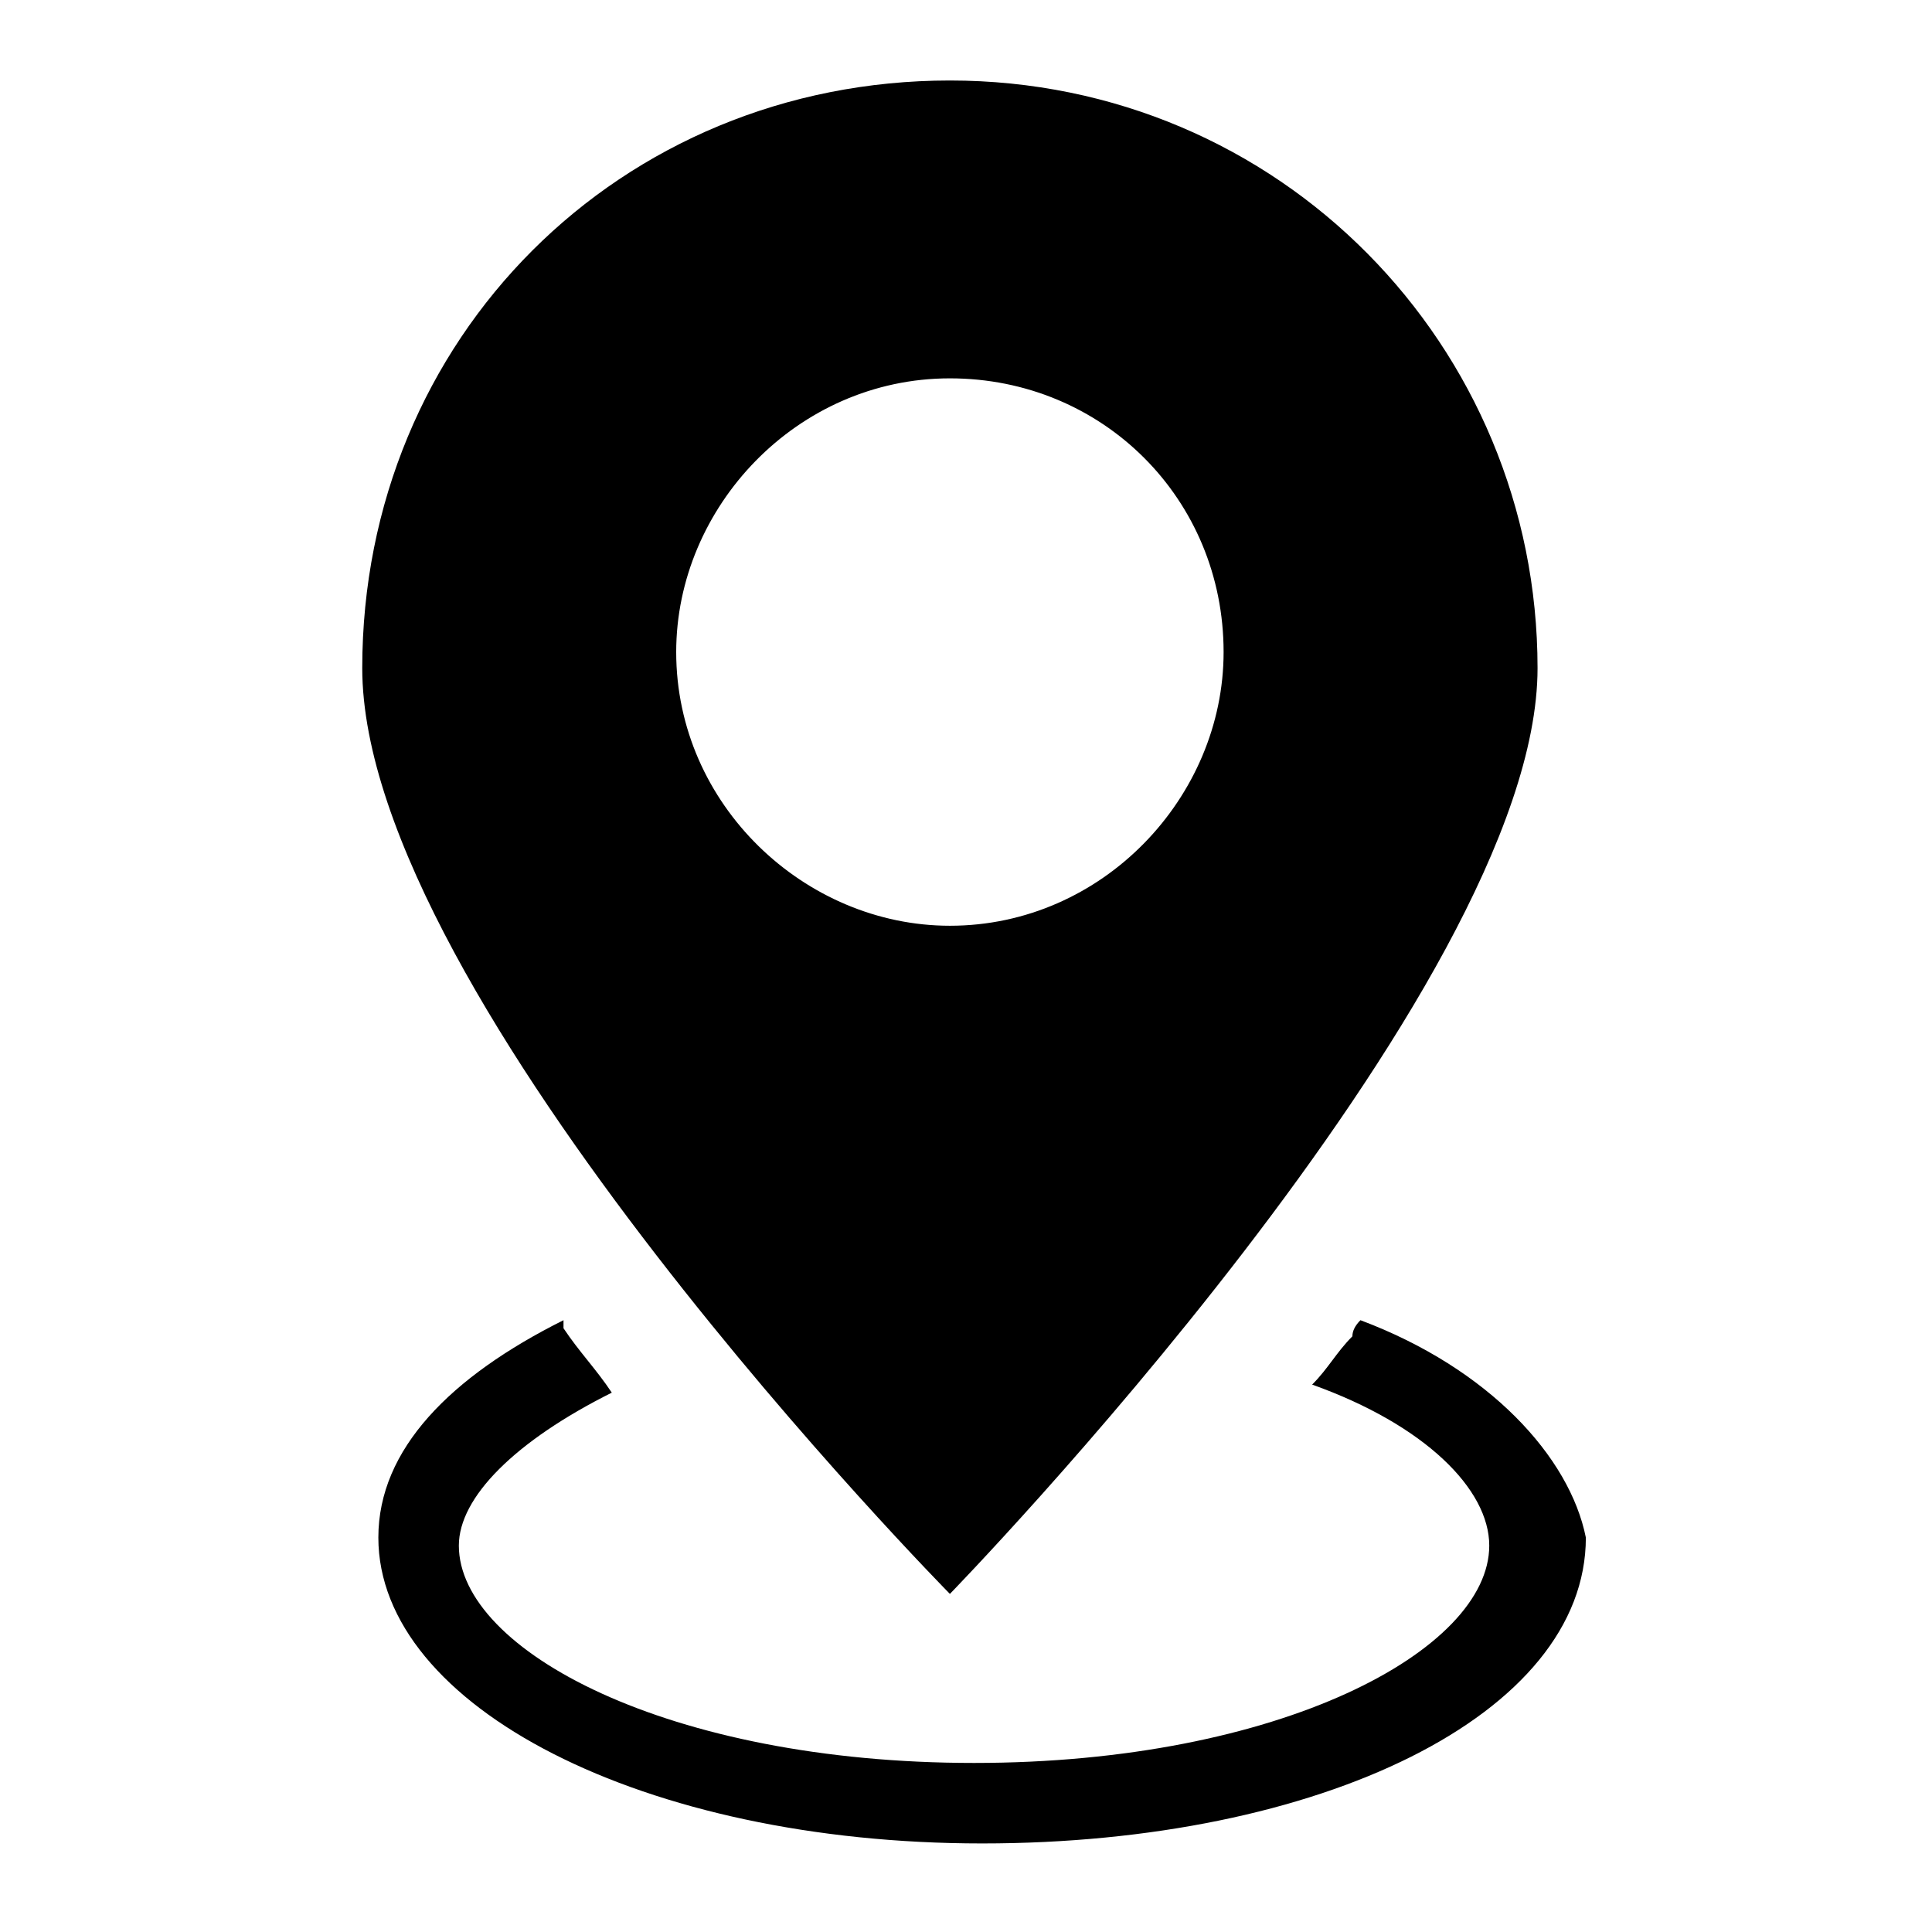
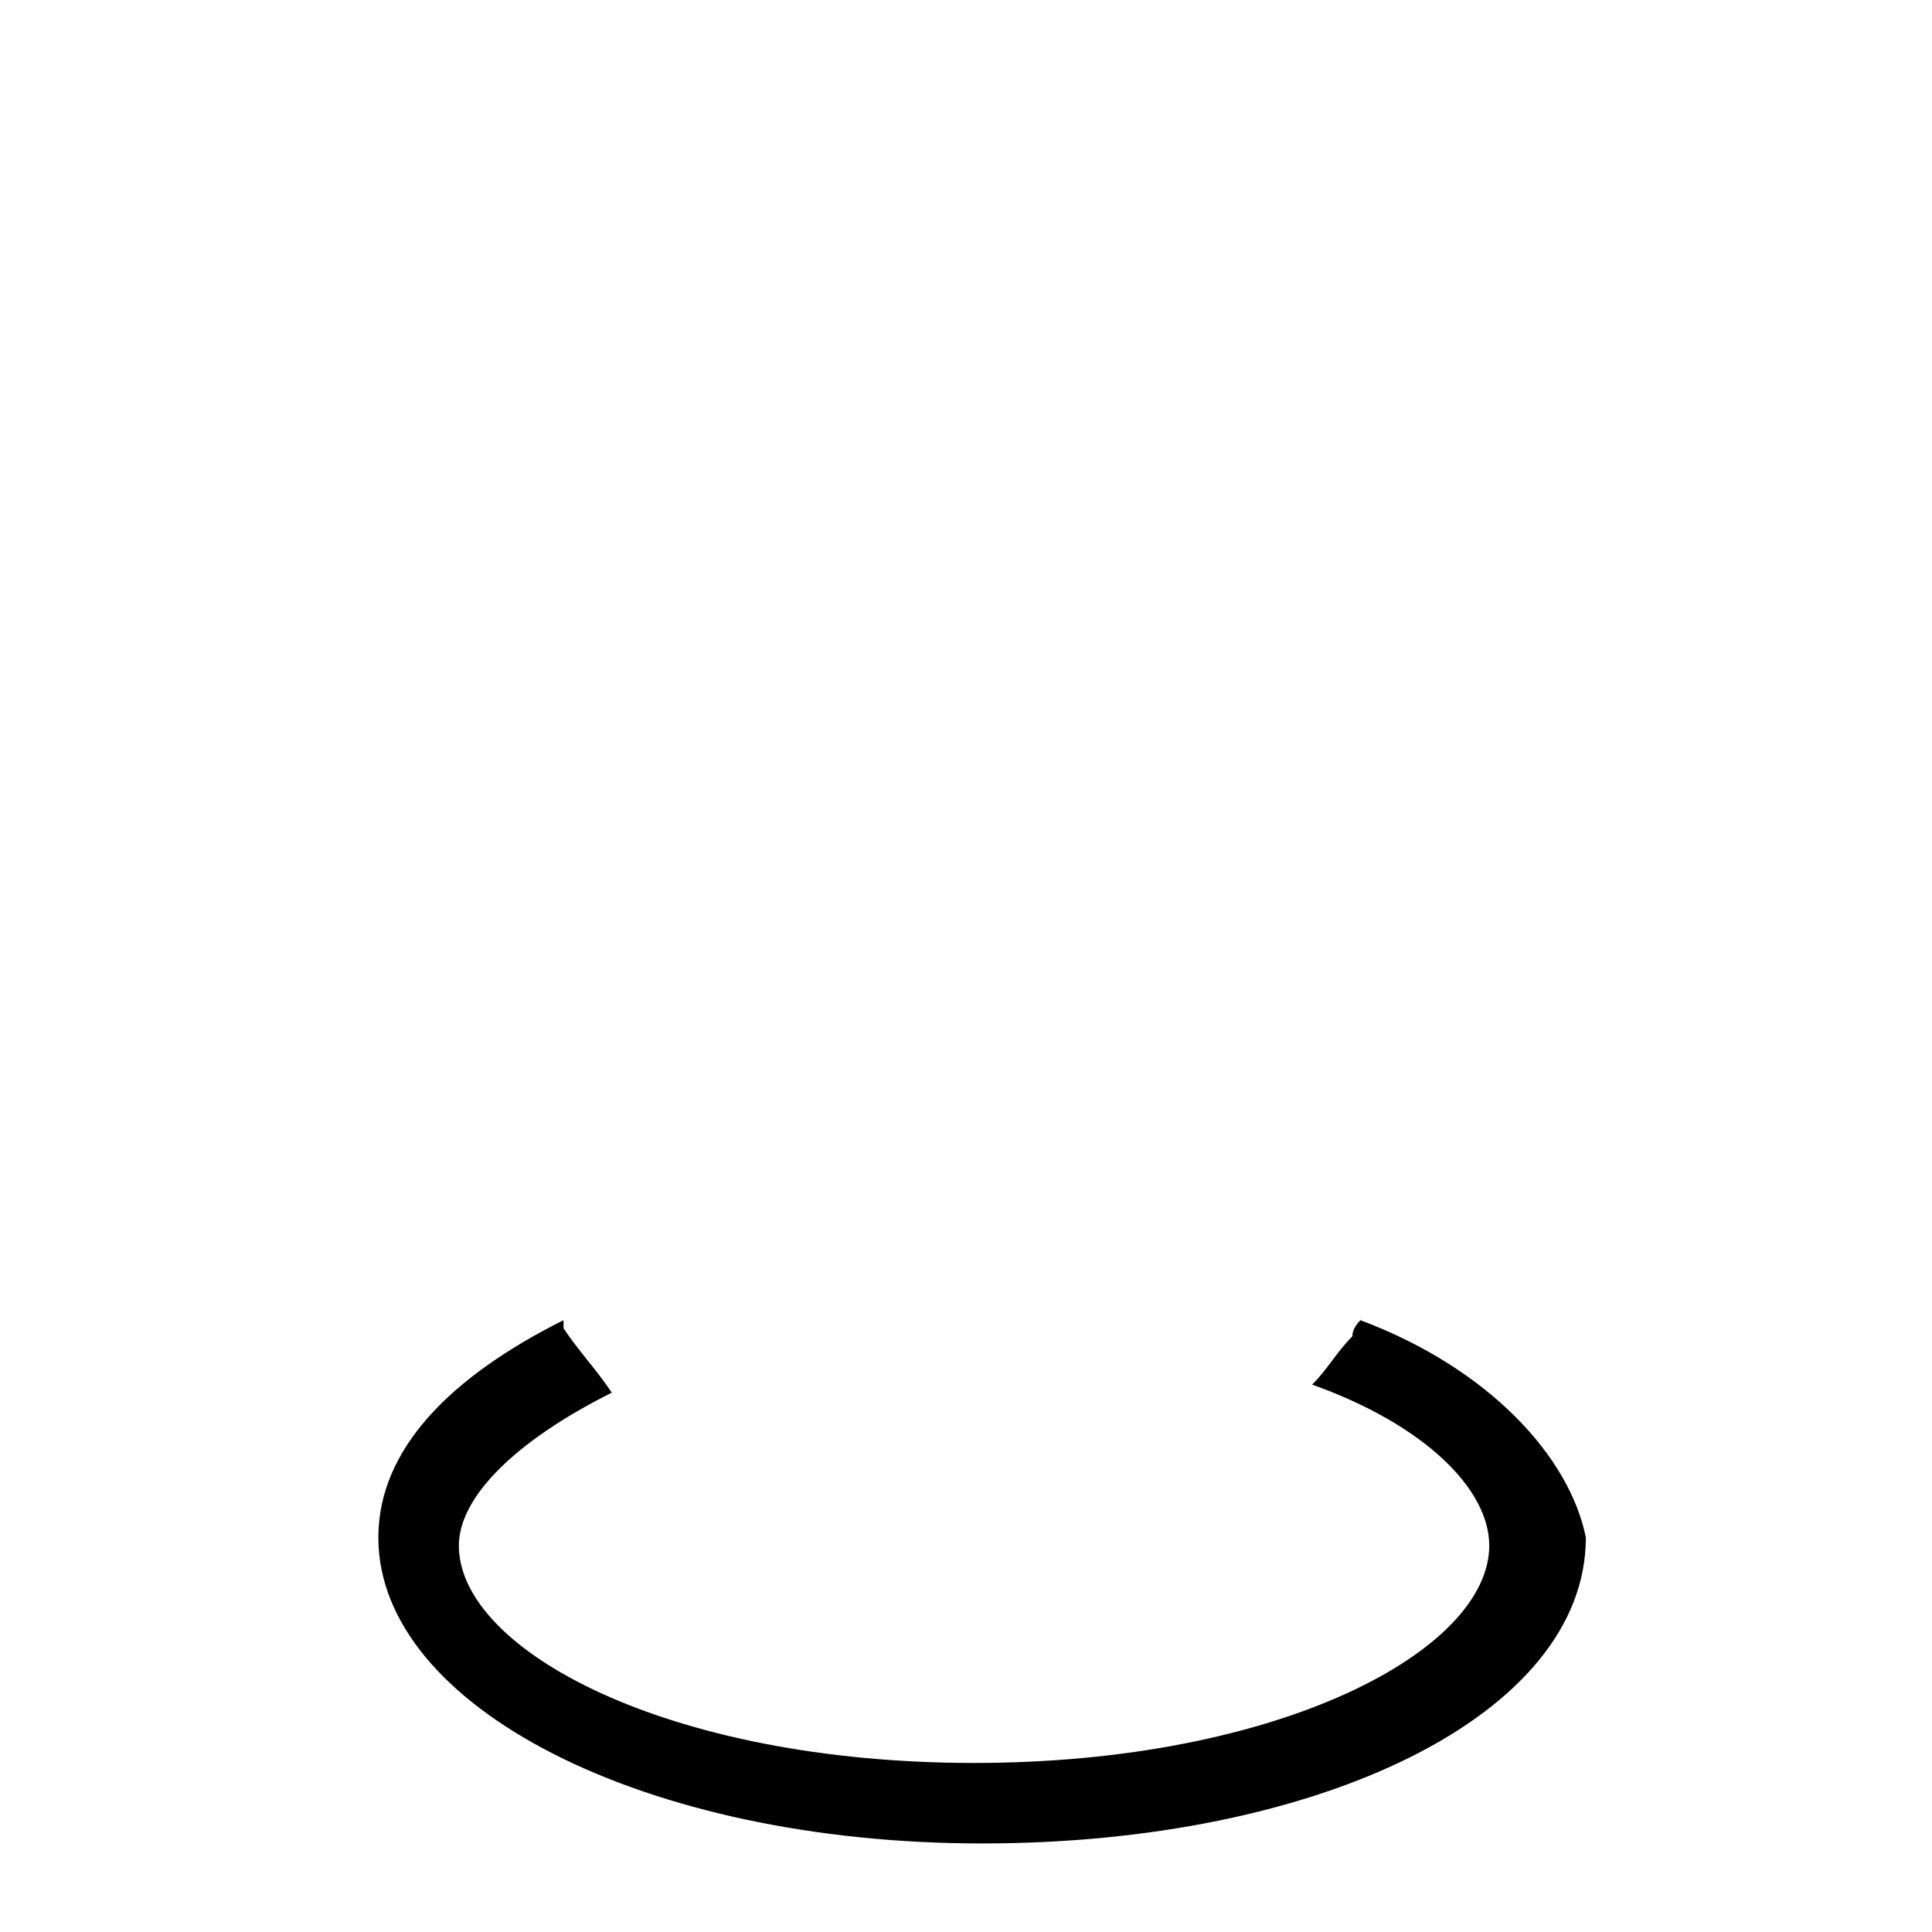
<svg xmlns="http://www.w3.org/2000/svg" id="Layer_1" data-name="Layer 1" viewBox="0 0 24 24">
-   <path d="M19.1,8.3c0-4-3.2-7.3-7.3-7.3s-7.3,3.2-7.3,7.3,7.3,11.5,7.3,11.5c0,0,7.3-7.5,7.3-11.5Zm-10.7-.2c0-1.8,1.5-3.4,3.4-3.4s3.4,1.5,3.4,3.4c0,1.8-1.5,3.4-3.4,3.4-1.8,0-3.4-1.5-3.4-3.4Z" />
  <path d="M16.9,16.4q-.1,.1-.1,.2c-.2,.2-.3,.4-.5,.6,1.4,.5,2.2,1.3,2.2,2,0,1.3-2.6,2.7-6.4,2.7s-6.4-1.4-6.4-2.7c0-.6,.7-1.3,1.9-1.9-.2-.3-.4-.5-.6-.8v-.1c-1.4,.7-2.3,1.6-2.3,2.7,0,2.1,3.3,3.8,7.5,3.8s7.5-1.6,7.5-3.8c-.2-1-1.2-2.1-2.8-2.7Z" />
</svg>